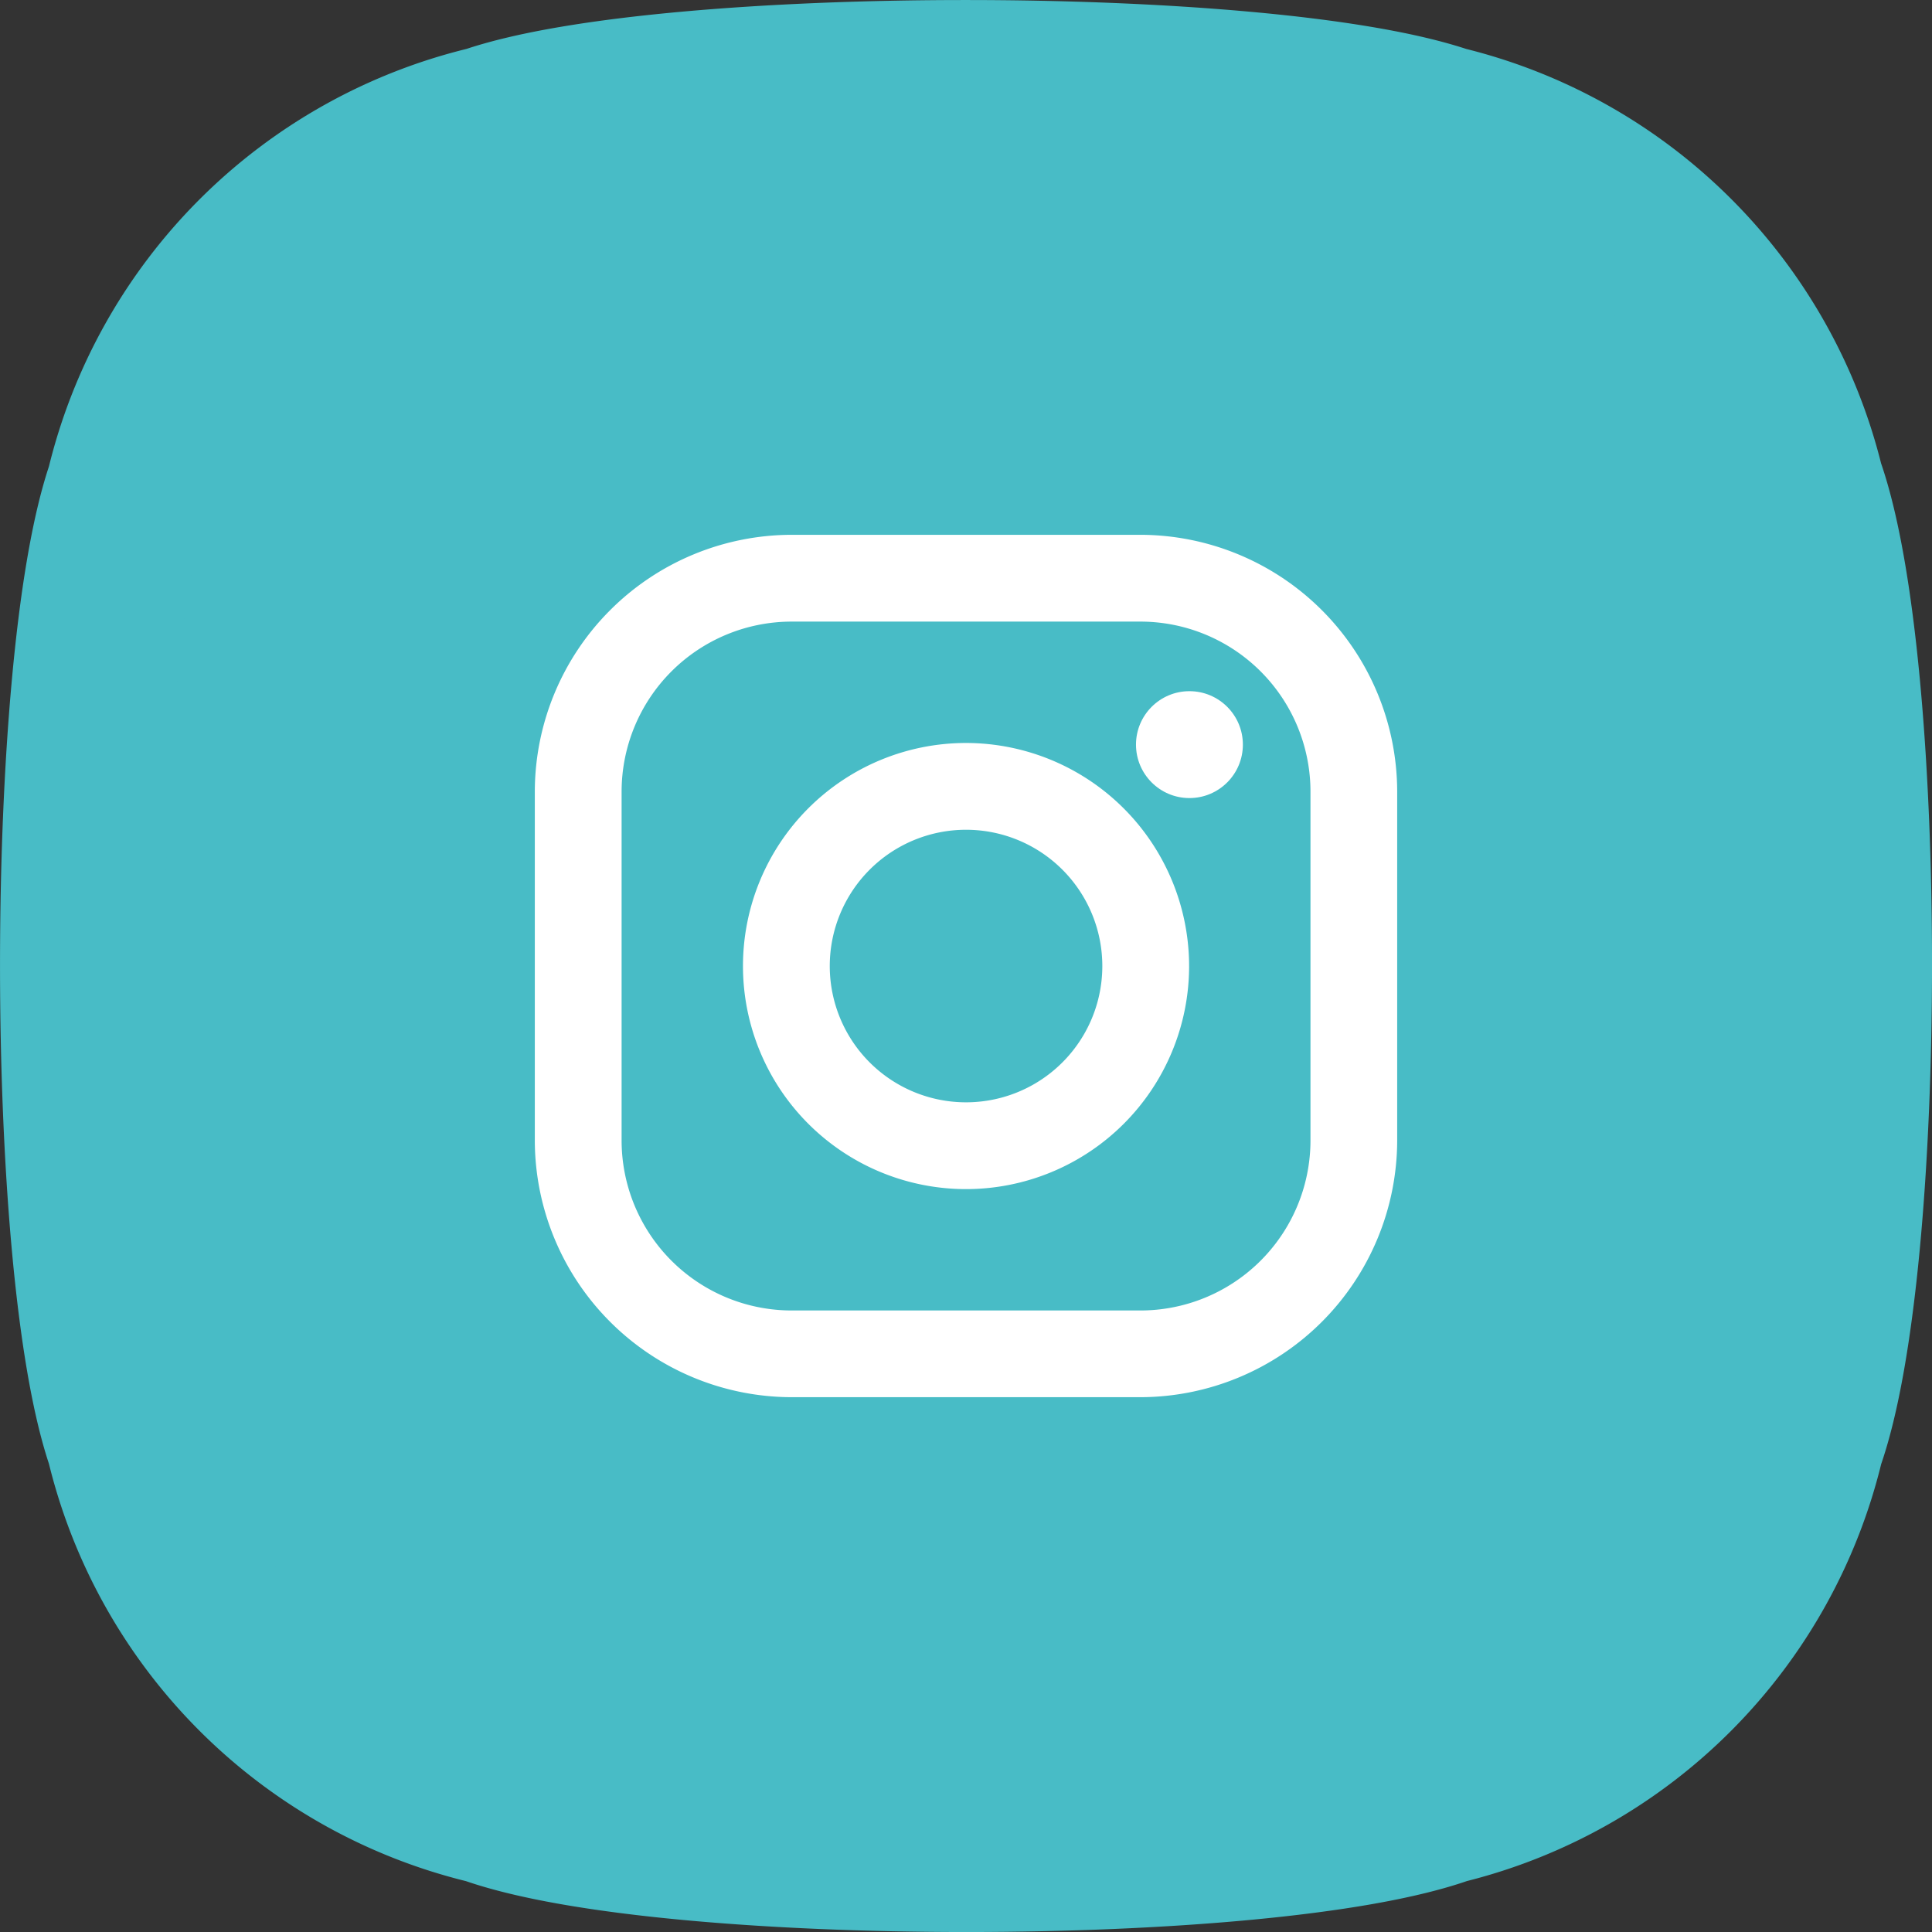
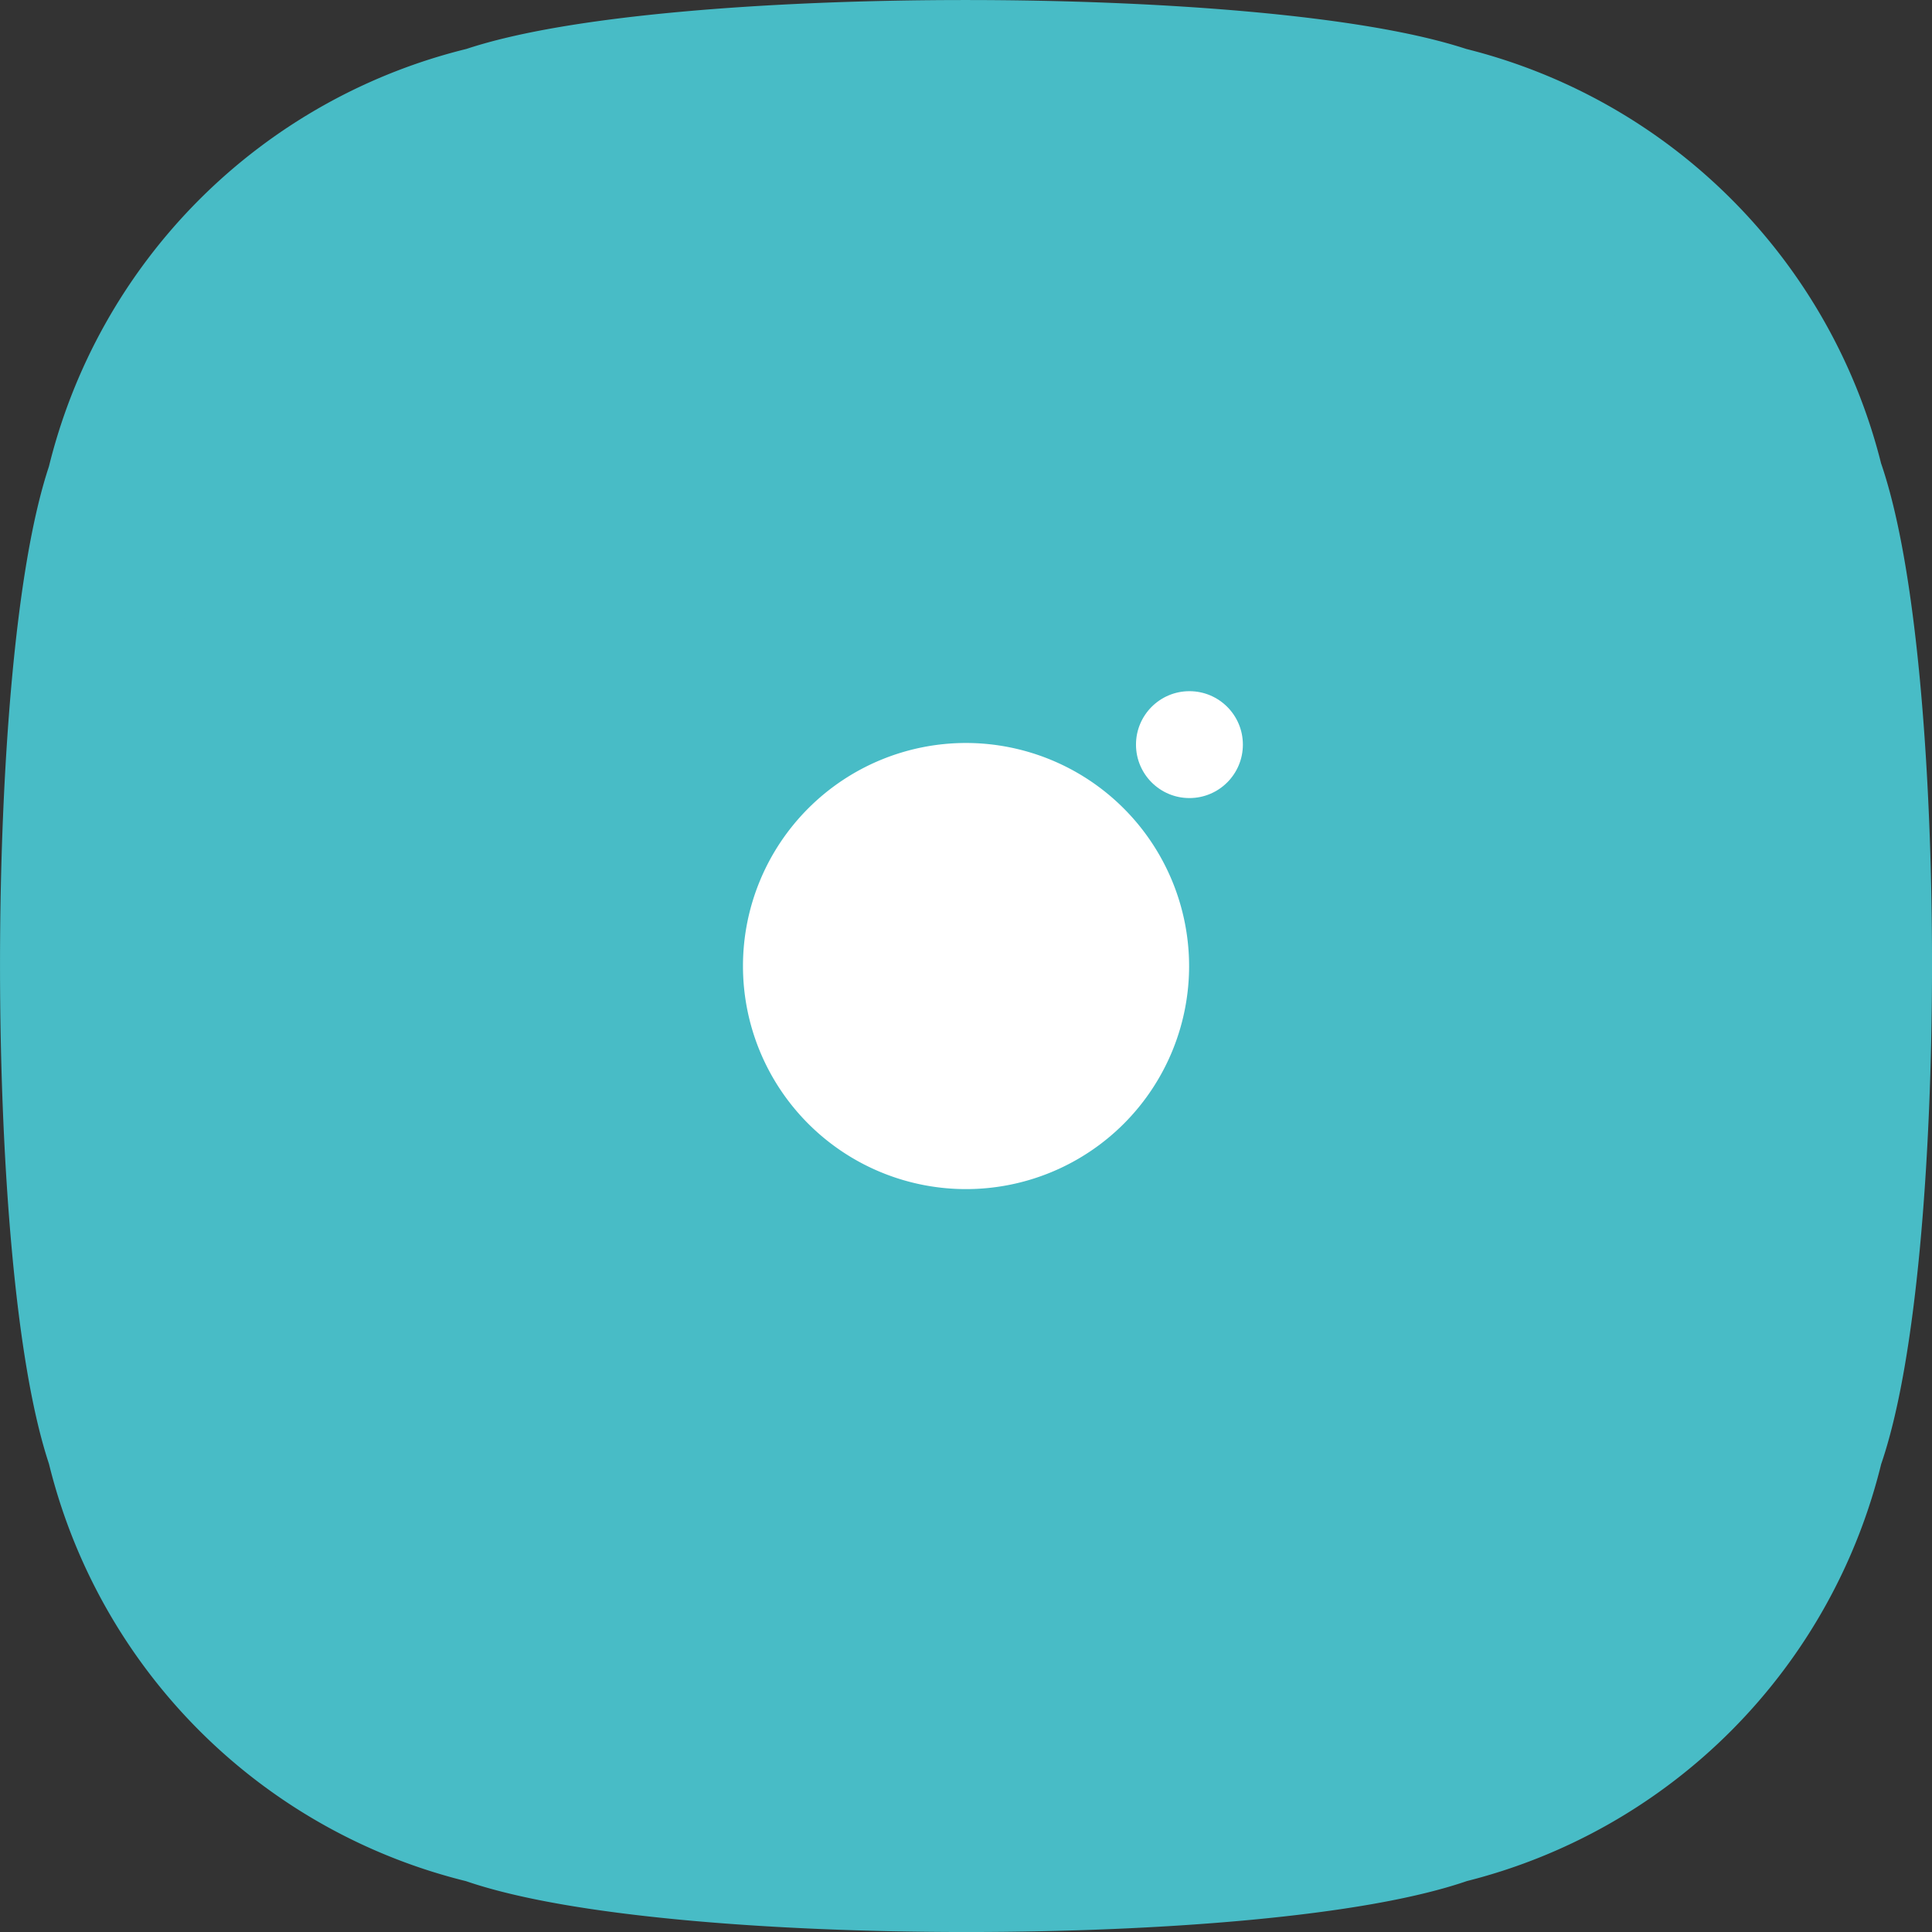
<svg xmlns="http://www.w3.org/2000/svg" width="23.463" height="23.463" viewBox="0 0 23.463 23.463">
  <rect x="0" y="0" width="23.463" height="23.463" fill="#333333" stroke="none" />
  <defs>
    <style>.a{fill:#48BCC6;stroke:#48BCC6;stroke-width:2px;}.b{fill:#fff;}</style>
  </defs>
  <g transform="translate(-53 -694.377)">
    <path class="a" d="M20.91,16.524c.771-2.163.771-9.424,0-11.587A5.927,5.927,0,0,0,16.554.581C14.361-.16,7.13-.16,4.967.581A5.927,5.927,0,0,0,.581,4.967C-.16,7.13-.16,14.361.581,16.524A5.927,5.927,0,0,0,4.967,20.91c2.163.771,9.424.771,11.587,0a5.927,5.927,0,0,0,4.356-4.386" transform="translate(53.975 695.352)" />
    <g transform="translate(59.495 700.872)">
-       <path class="b" d="M7.353,0H3.12A3.124,3.124,0,0,0,0,3.12V7.353a3.124,3.124,0,0,0,3.12,3.12H7.353a3.124,3.124,0,0,0,3.12-3.12V3.12A3.124,3.124,0,0,0,7.353,0ZM9.42,7.353A2.066,2.066,0,0,1,7.353,9.42H3.12A2.066,2.066,0,0,1,1.054,7.353V3.12A2.066,2.066,0,0,1,3.12,1.054H7.353A2.066,2.066,0,0,1,9.42,3.12V7.353Z" transform="translate(0)" />
-       <path class="b" d="M135.709,133a2.709,2.709,0,1,0,2.709,2.709A2.712,2.712,0,0,0,135.709,133Zm0,4.364a1.655,1.655,0,1,1,1.655-1.655A1.655,1.655,0,0,1,135.709,137.364Z" transform="translate(-130.472 -130.472)" />
+       <path class="b" d="M135.709,133a2.709,2.709,0,1,0,2.709,2.709A2.712,2.712,0,0,0,135.709,133Zm0,4.364A1.655,1.655,0,0,1,135.709,137.364Z" transform="translate(-130.472 -130.472)" />
      <ellipse class="b" cx="0.649" cy="0.649" rx="0.649" ry="0.649" transform="translate(7.301 1.899)" />
    </g>
  </g>
</svg>